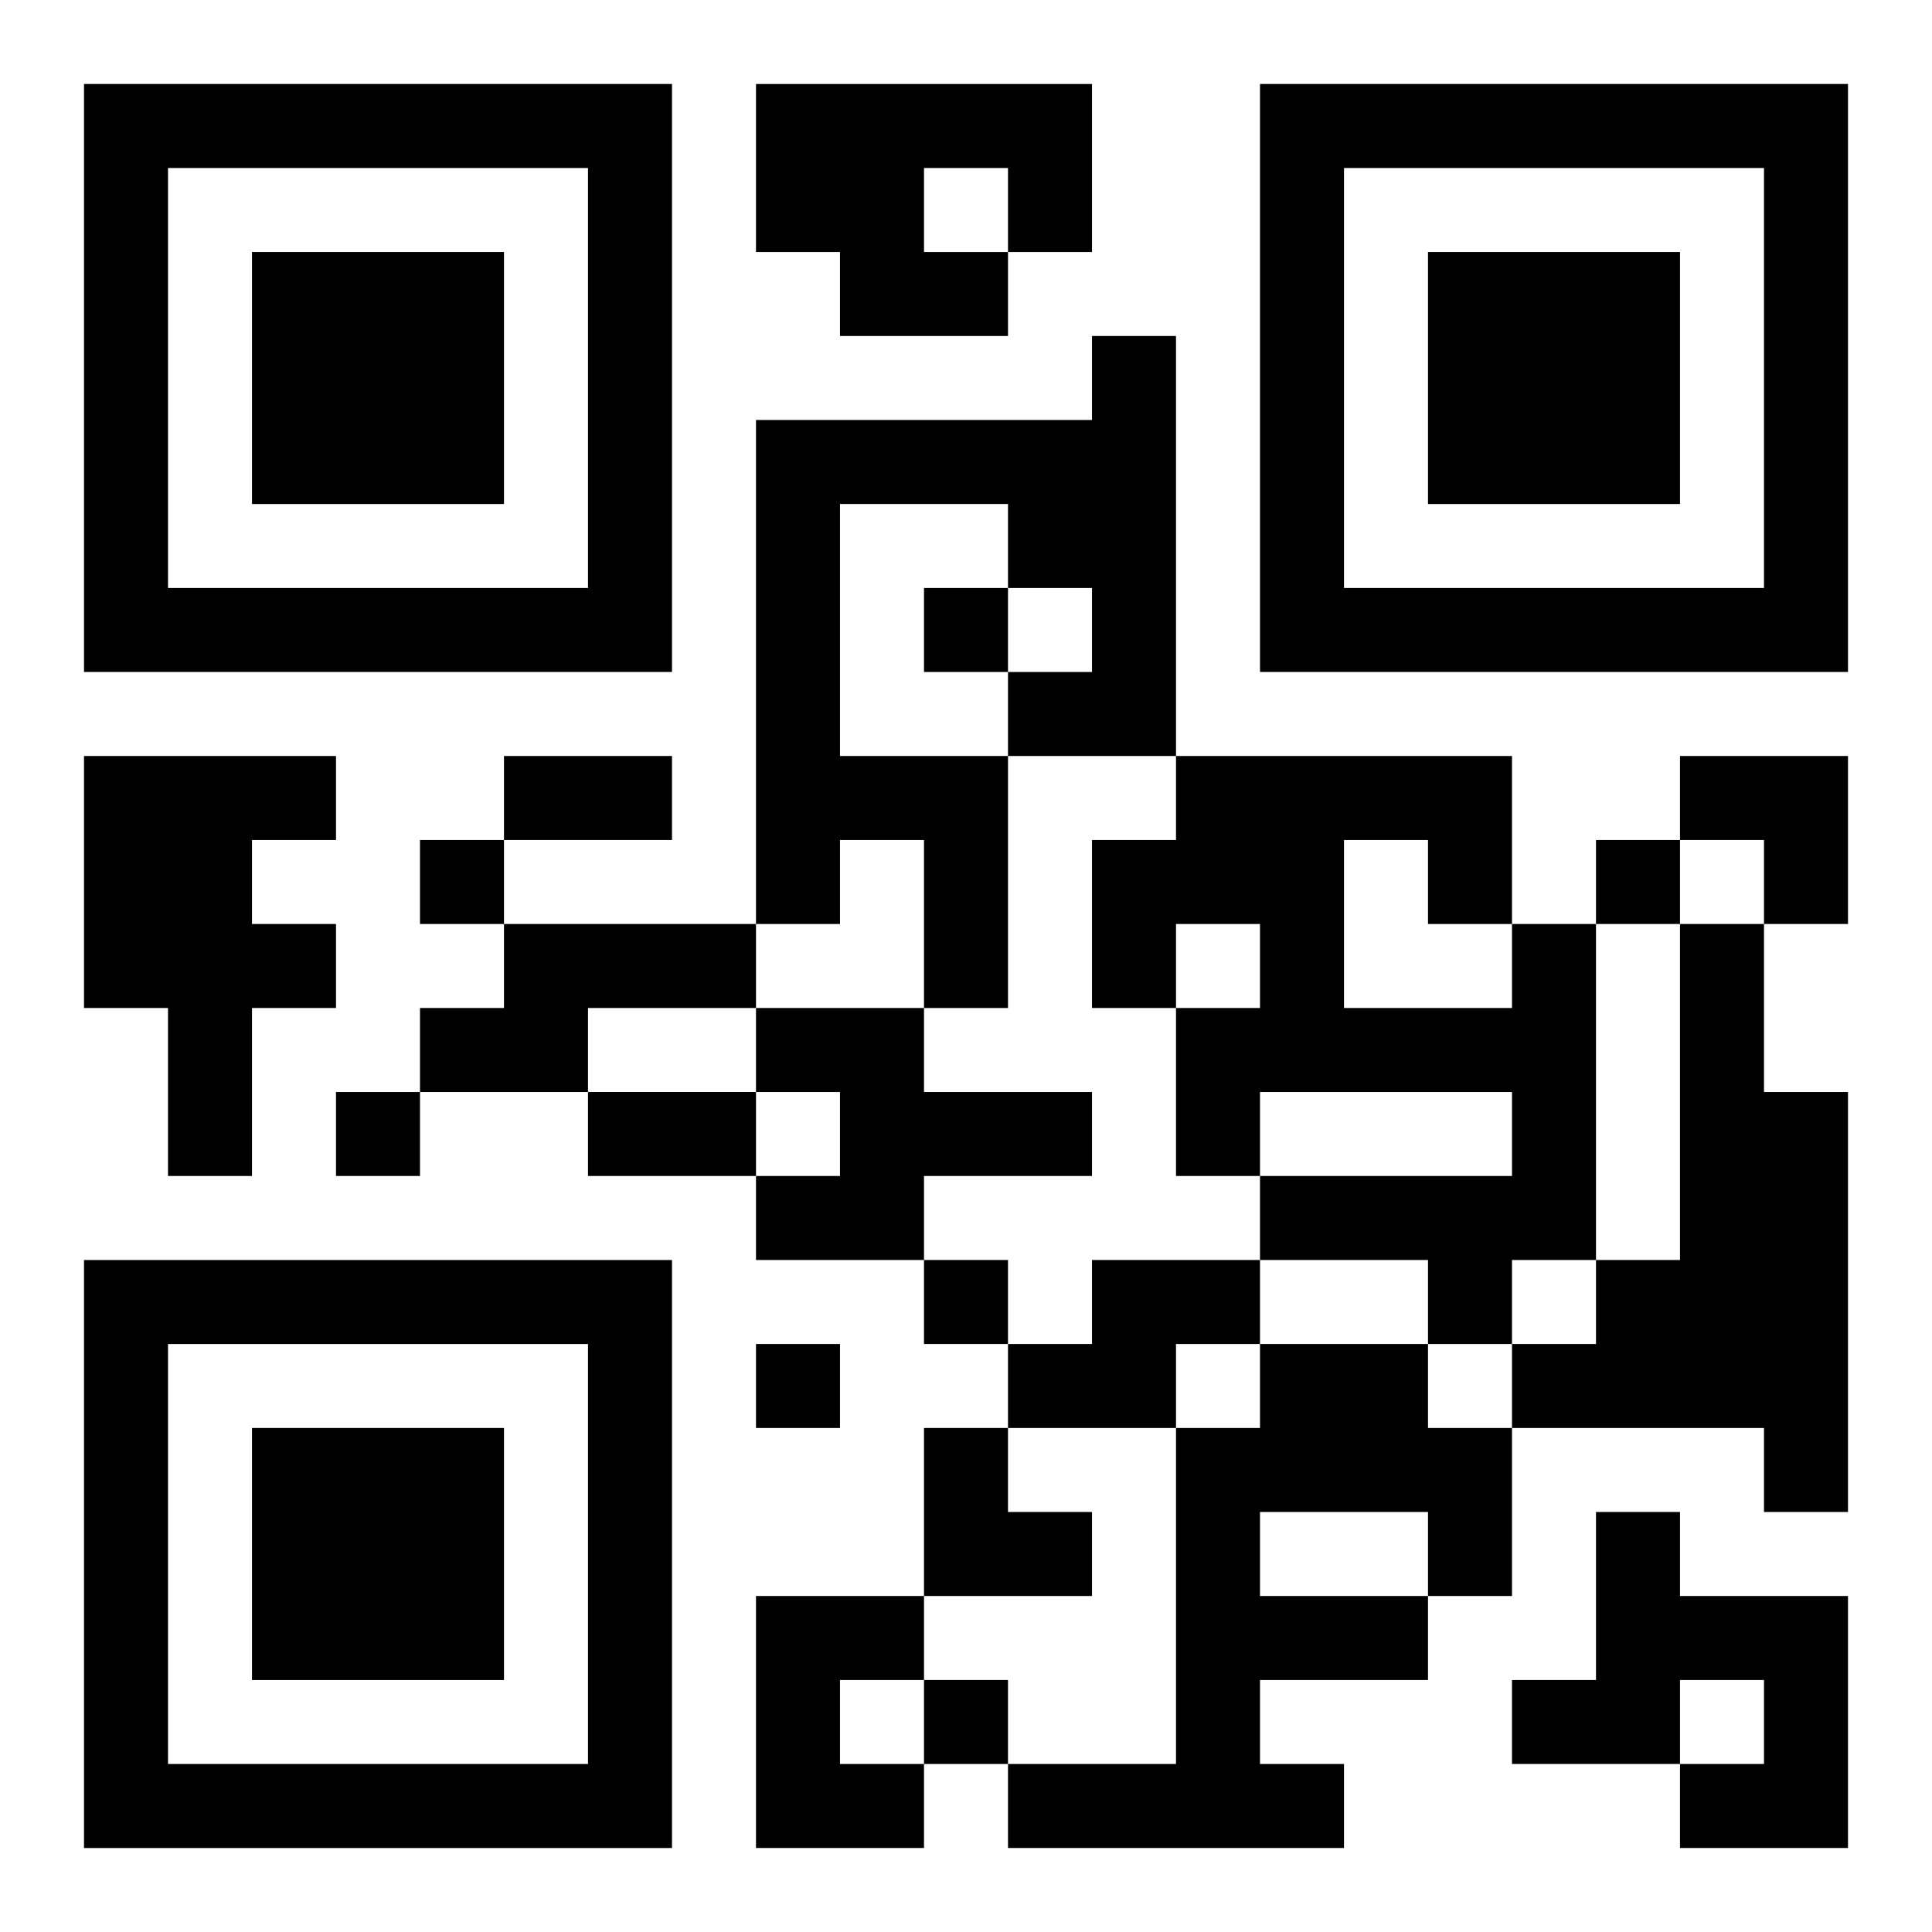
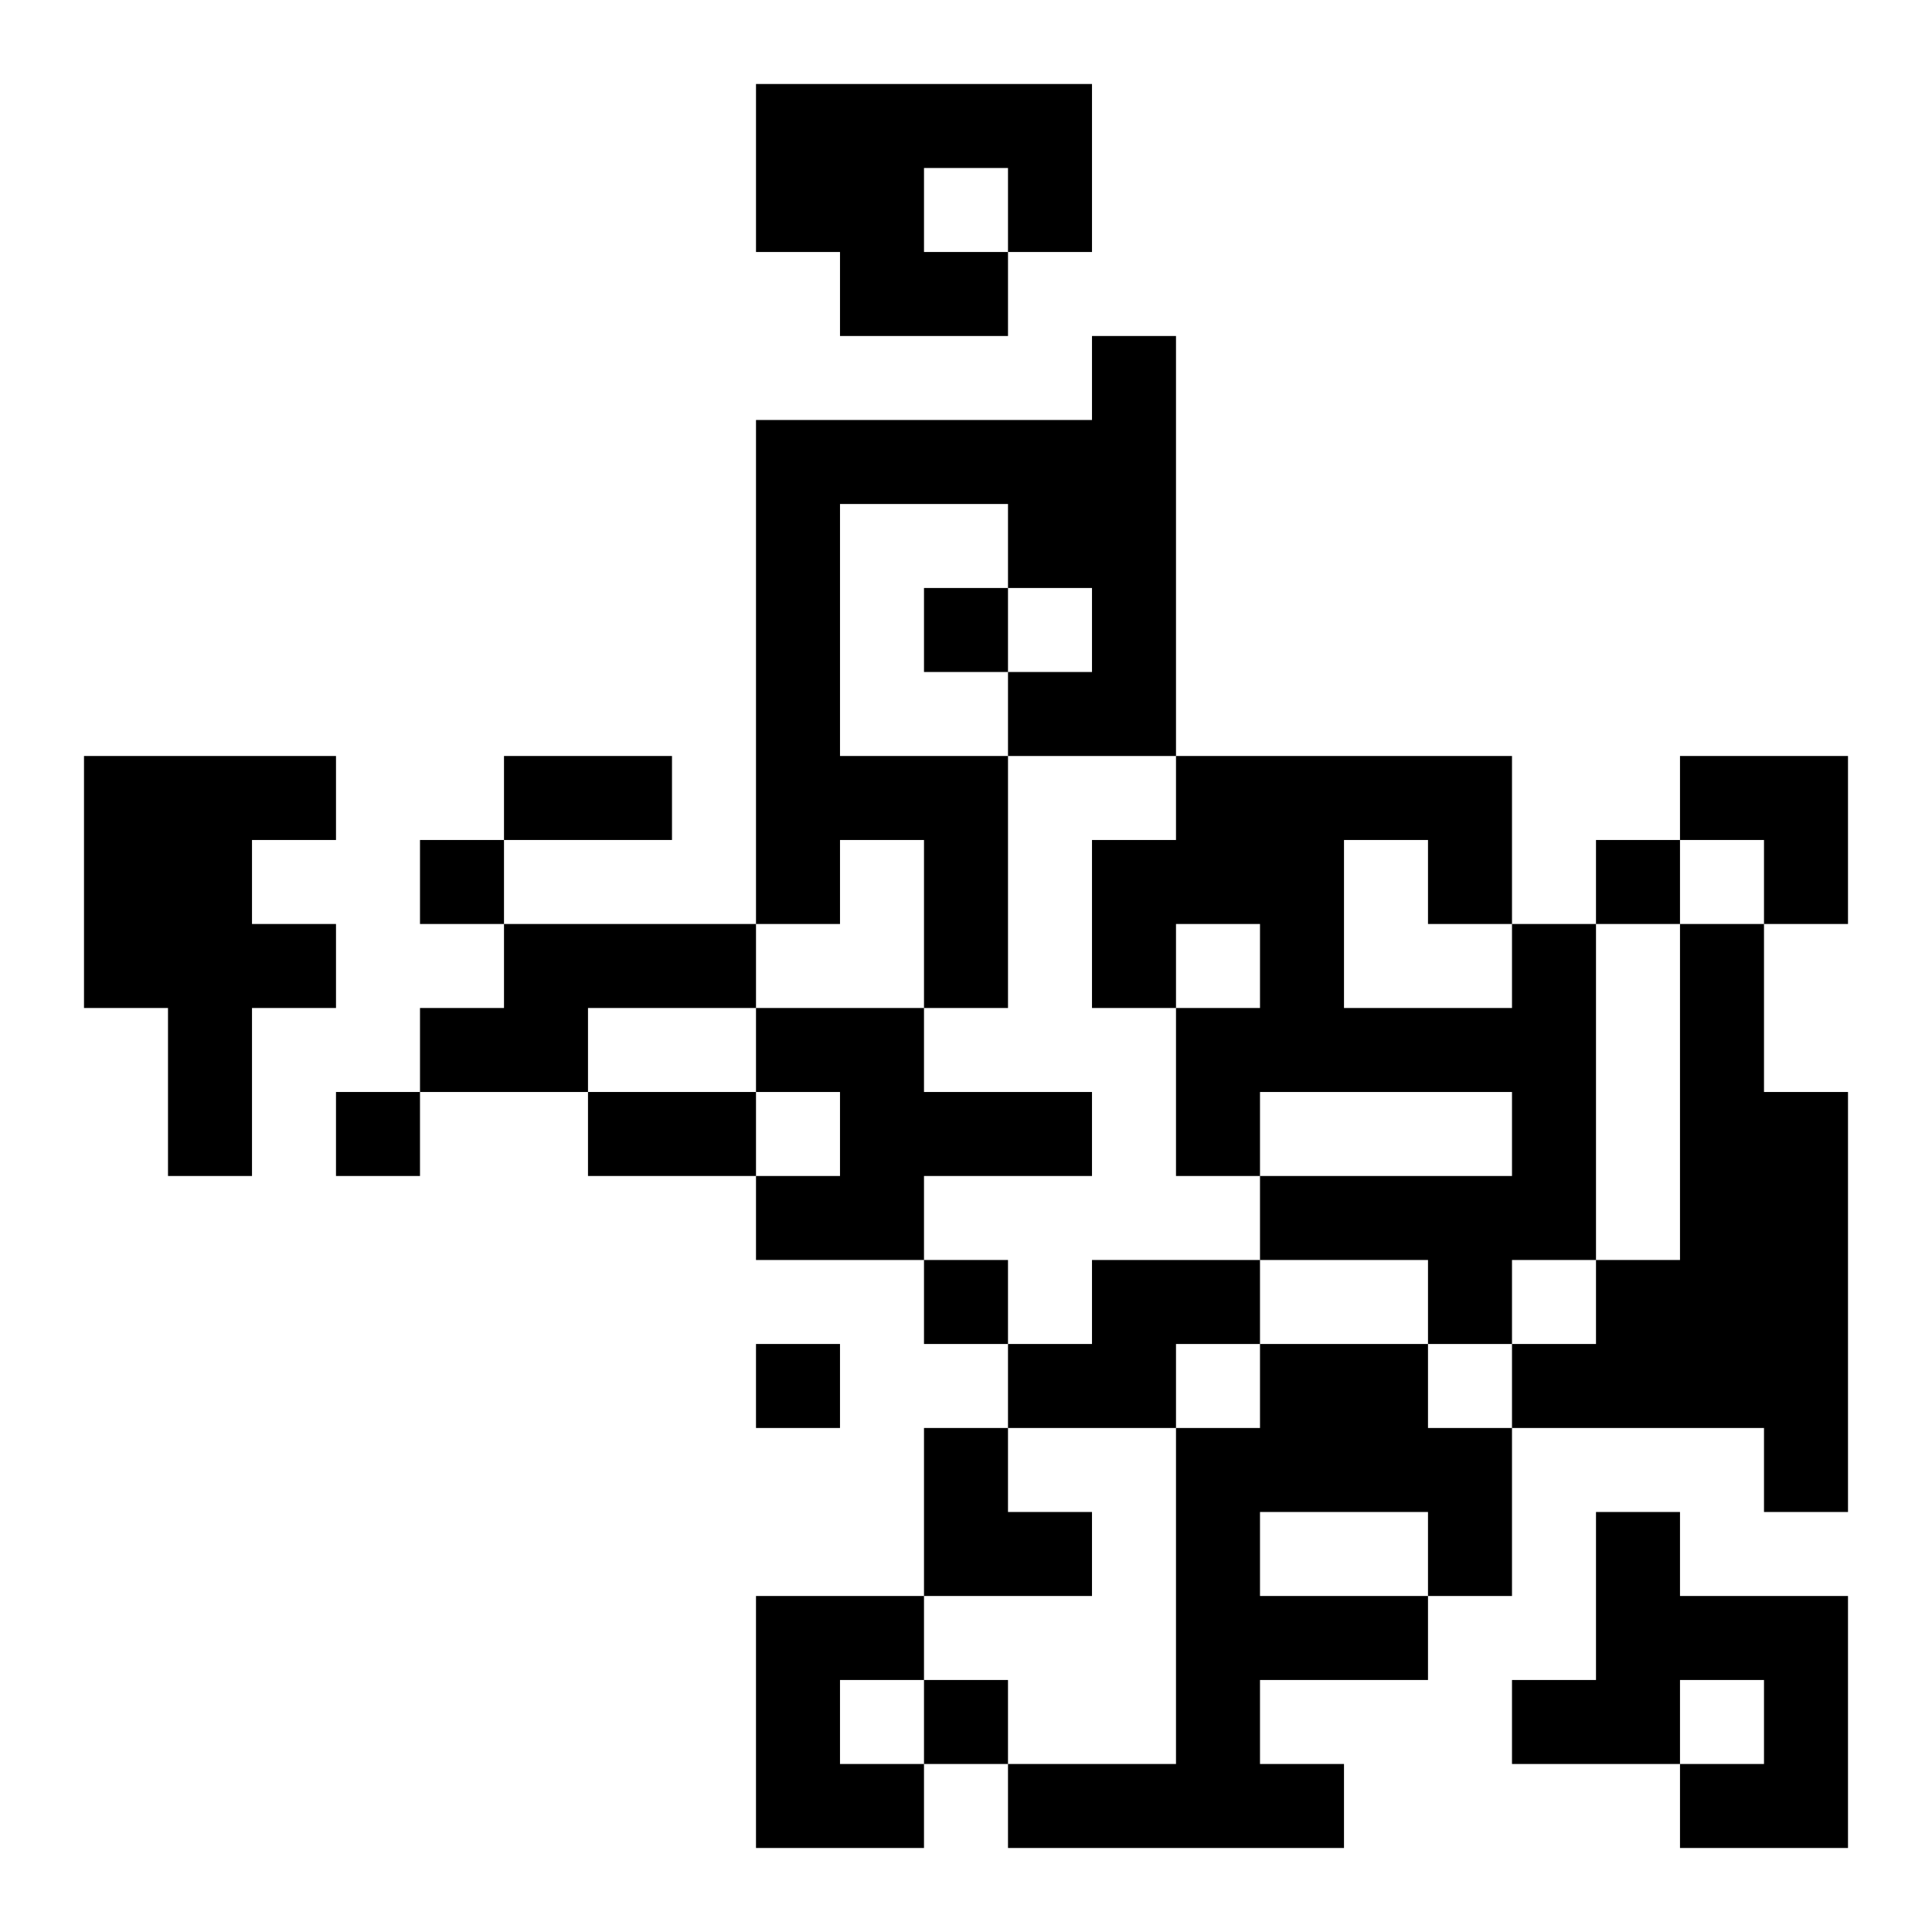
<svg xmlns="http://www.w3.org/2000/svg" xmlns:xlink="http://www.w3.org/1999/xlink" width="250" height="250" baseProfile="full" version="1.1" viewBox="-1 -1 23 23">
  <symbol id="a">
-     <path d="m0 7v7h7v-7h-7zm1 1h5v5h-5v-5zm1 1v3h3v-3h-3z" />
-   </symbol>
+     </symbol>
  <use y="-7" xlink:href="#a" />
  <use y="7" xlink:href="#a" />
  <use x="14" y="-7" xlink:href="#a" />
  <path d="m8 0h4v2h-1v1h-2v-1h-1v-2m2 1v1h1v-1h-1m2 2h1v5h-2v3h-1v-2h-1v1h-1v-6h4v-1m-3 2v3h2v-1h1v-1h-1v-1h-2m-9 3h3v1h-1v1h1v1h-1v2h-1v-2h-1v-3m5 2h3v1h-2v1h-2v-1h1v-1m12 0h1v4h-1v1h-1v-1h-2v-1h3v-1h-3v1h-1v-2h1v-1h-1v1h-1v-2h1v-1h4v2m-2-1v2h2v-1h-1v-1h-1m4 1h1v2h1v5h-1v-1h-3v-1h1v-1h1v-4m-11 1h2v1h2v1h-2v1h-2v-1h1v-1h-1v-1m4 3h2v1h-1v1h-2v-1h1v-1m2 1h2v1h1v2h-1v1h-2v1h1v1h-4v-1h2v-4h1v-1m0 2v1h2v-1h-2m4 0h1v1h2v3h-2v-1h1v-1h-1v1h-2v-1h1v-2m-10 1h2v1h-1v1h1v1h-2v-3m2-12v1h1v-1h-1m-6 3v1h1v-1h-1m14 0v1h1v-1h-1m-15 3v1h1v-1h-1m7 2v1h1v-1h-1m-2 1v1h1v-1h-1m2 4v1h1v-1h-1m-5-11h2v1h-2v-1m1 4h2v1h-2v-1m13-4h2v2h-1v-1h-1zm-9 8h1v1h1v1h-2z" />
</svg>